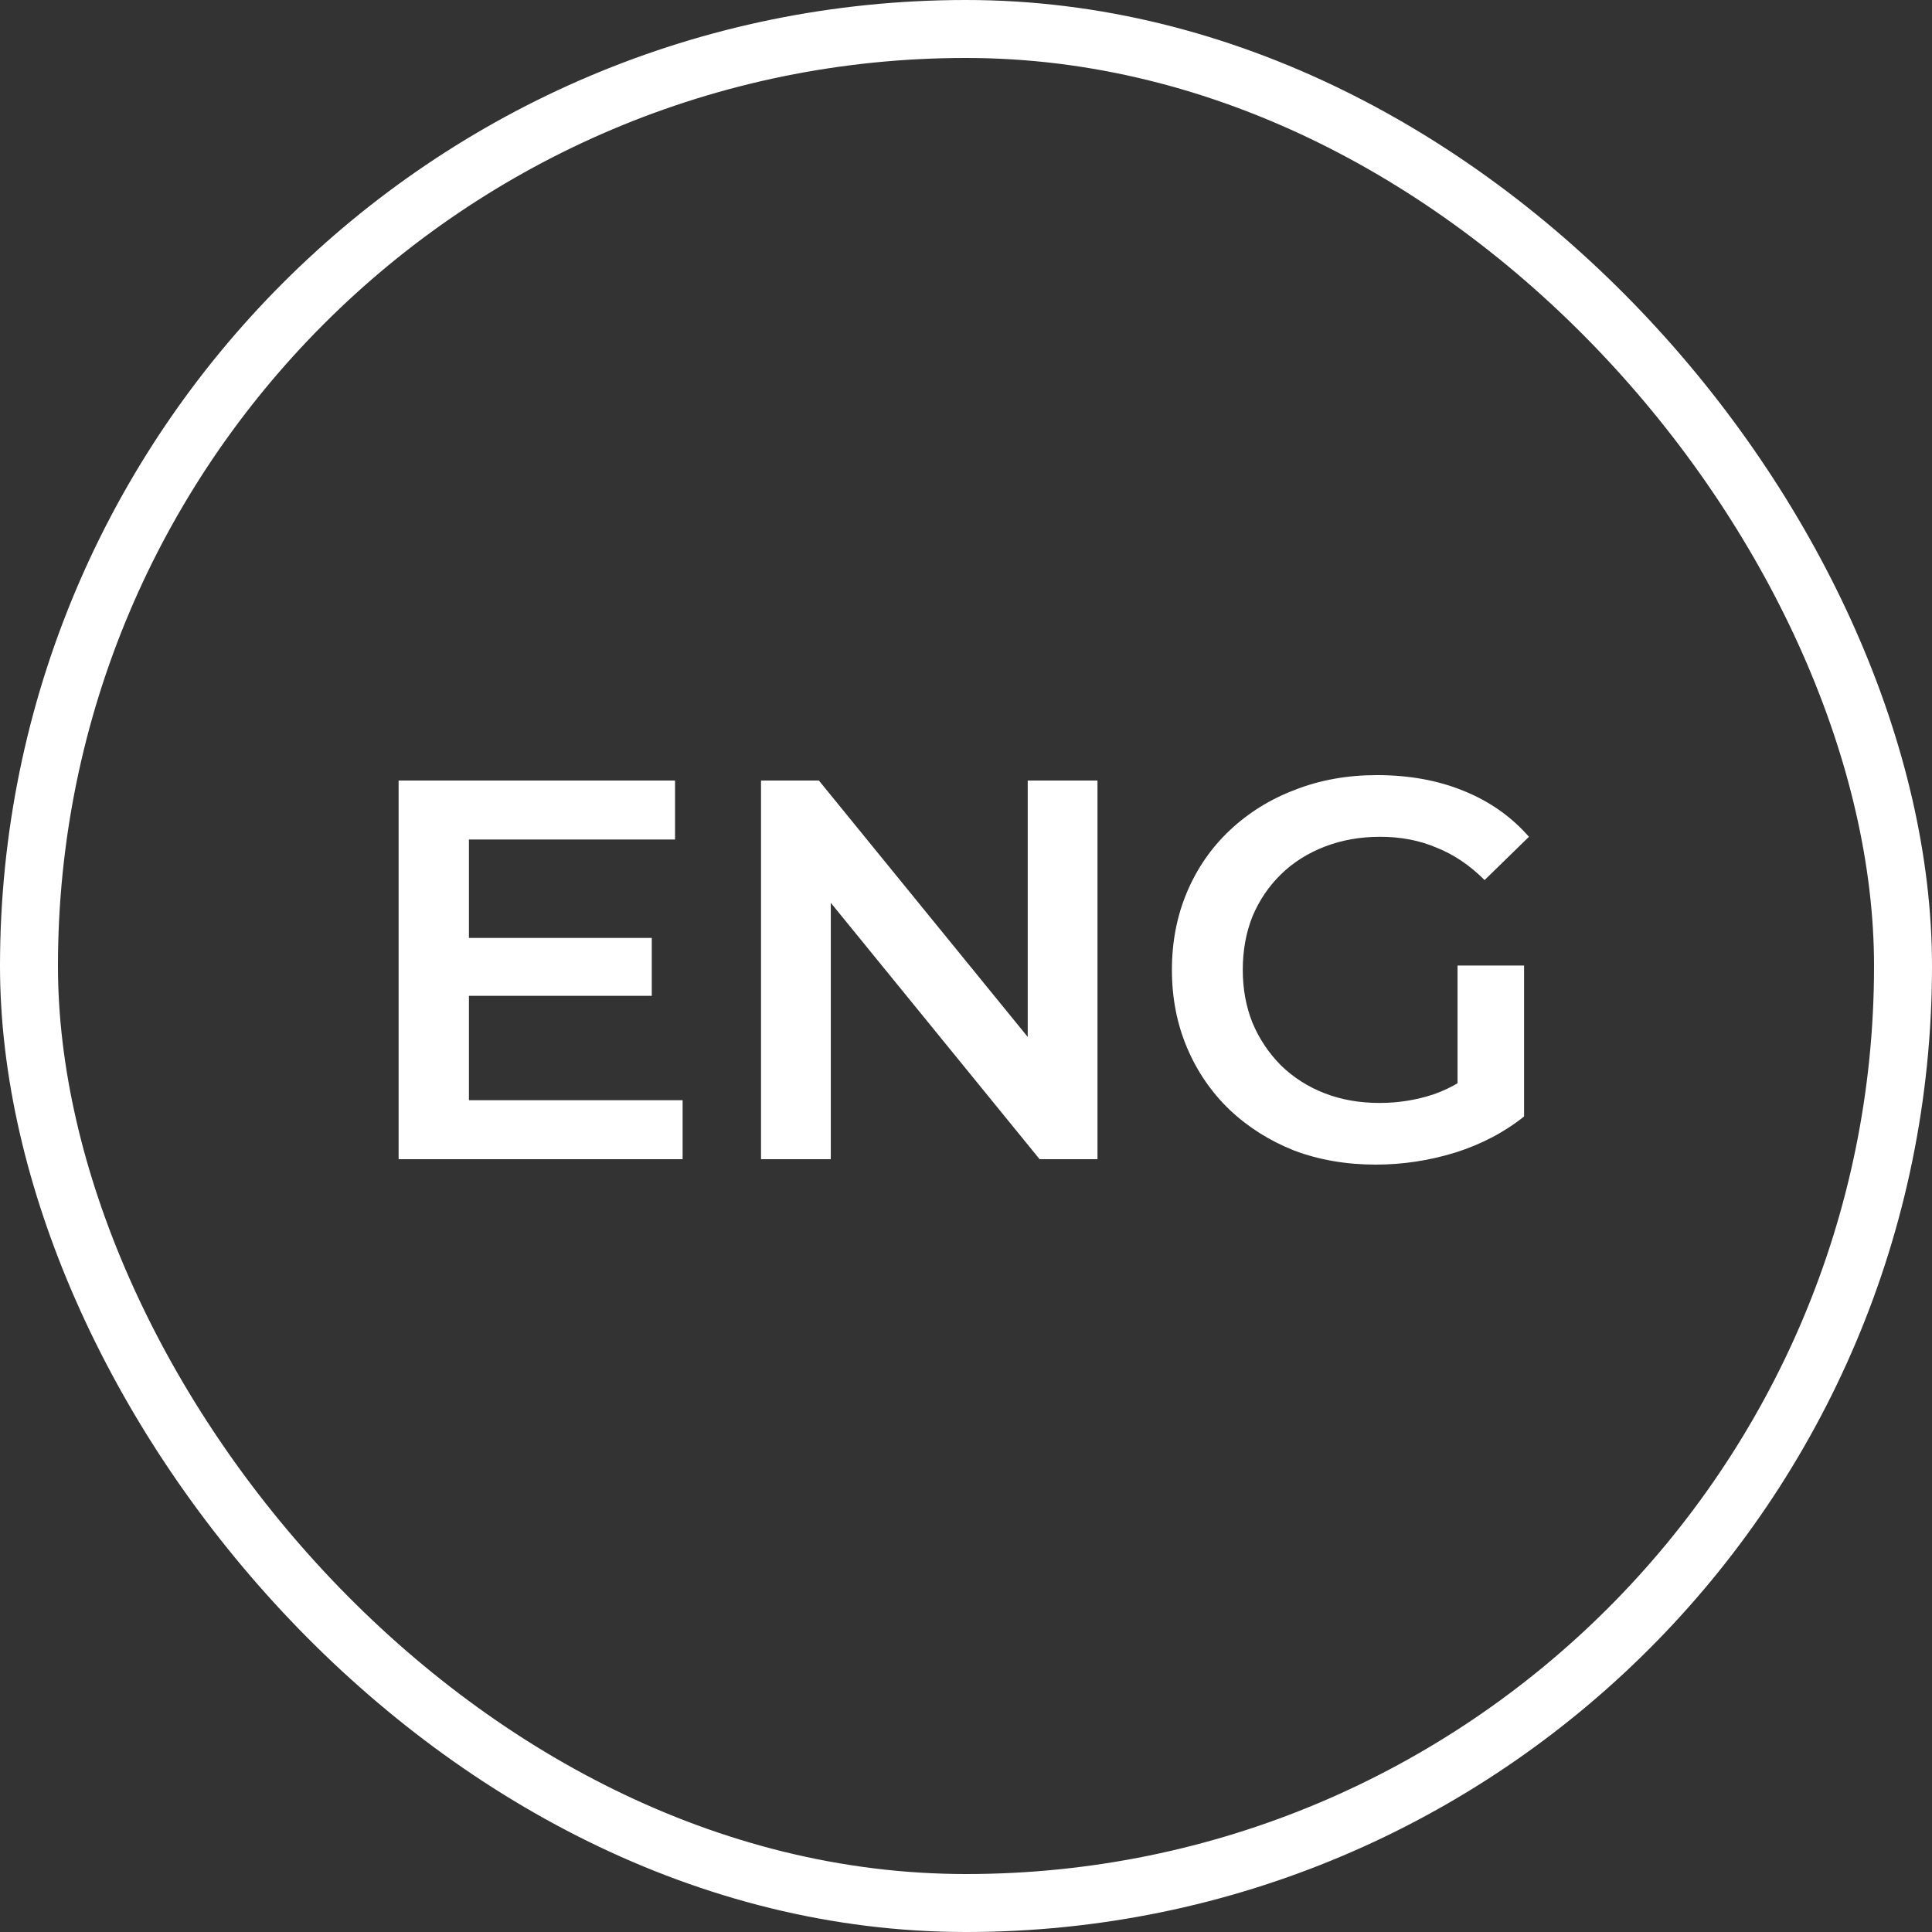
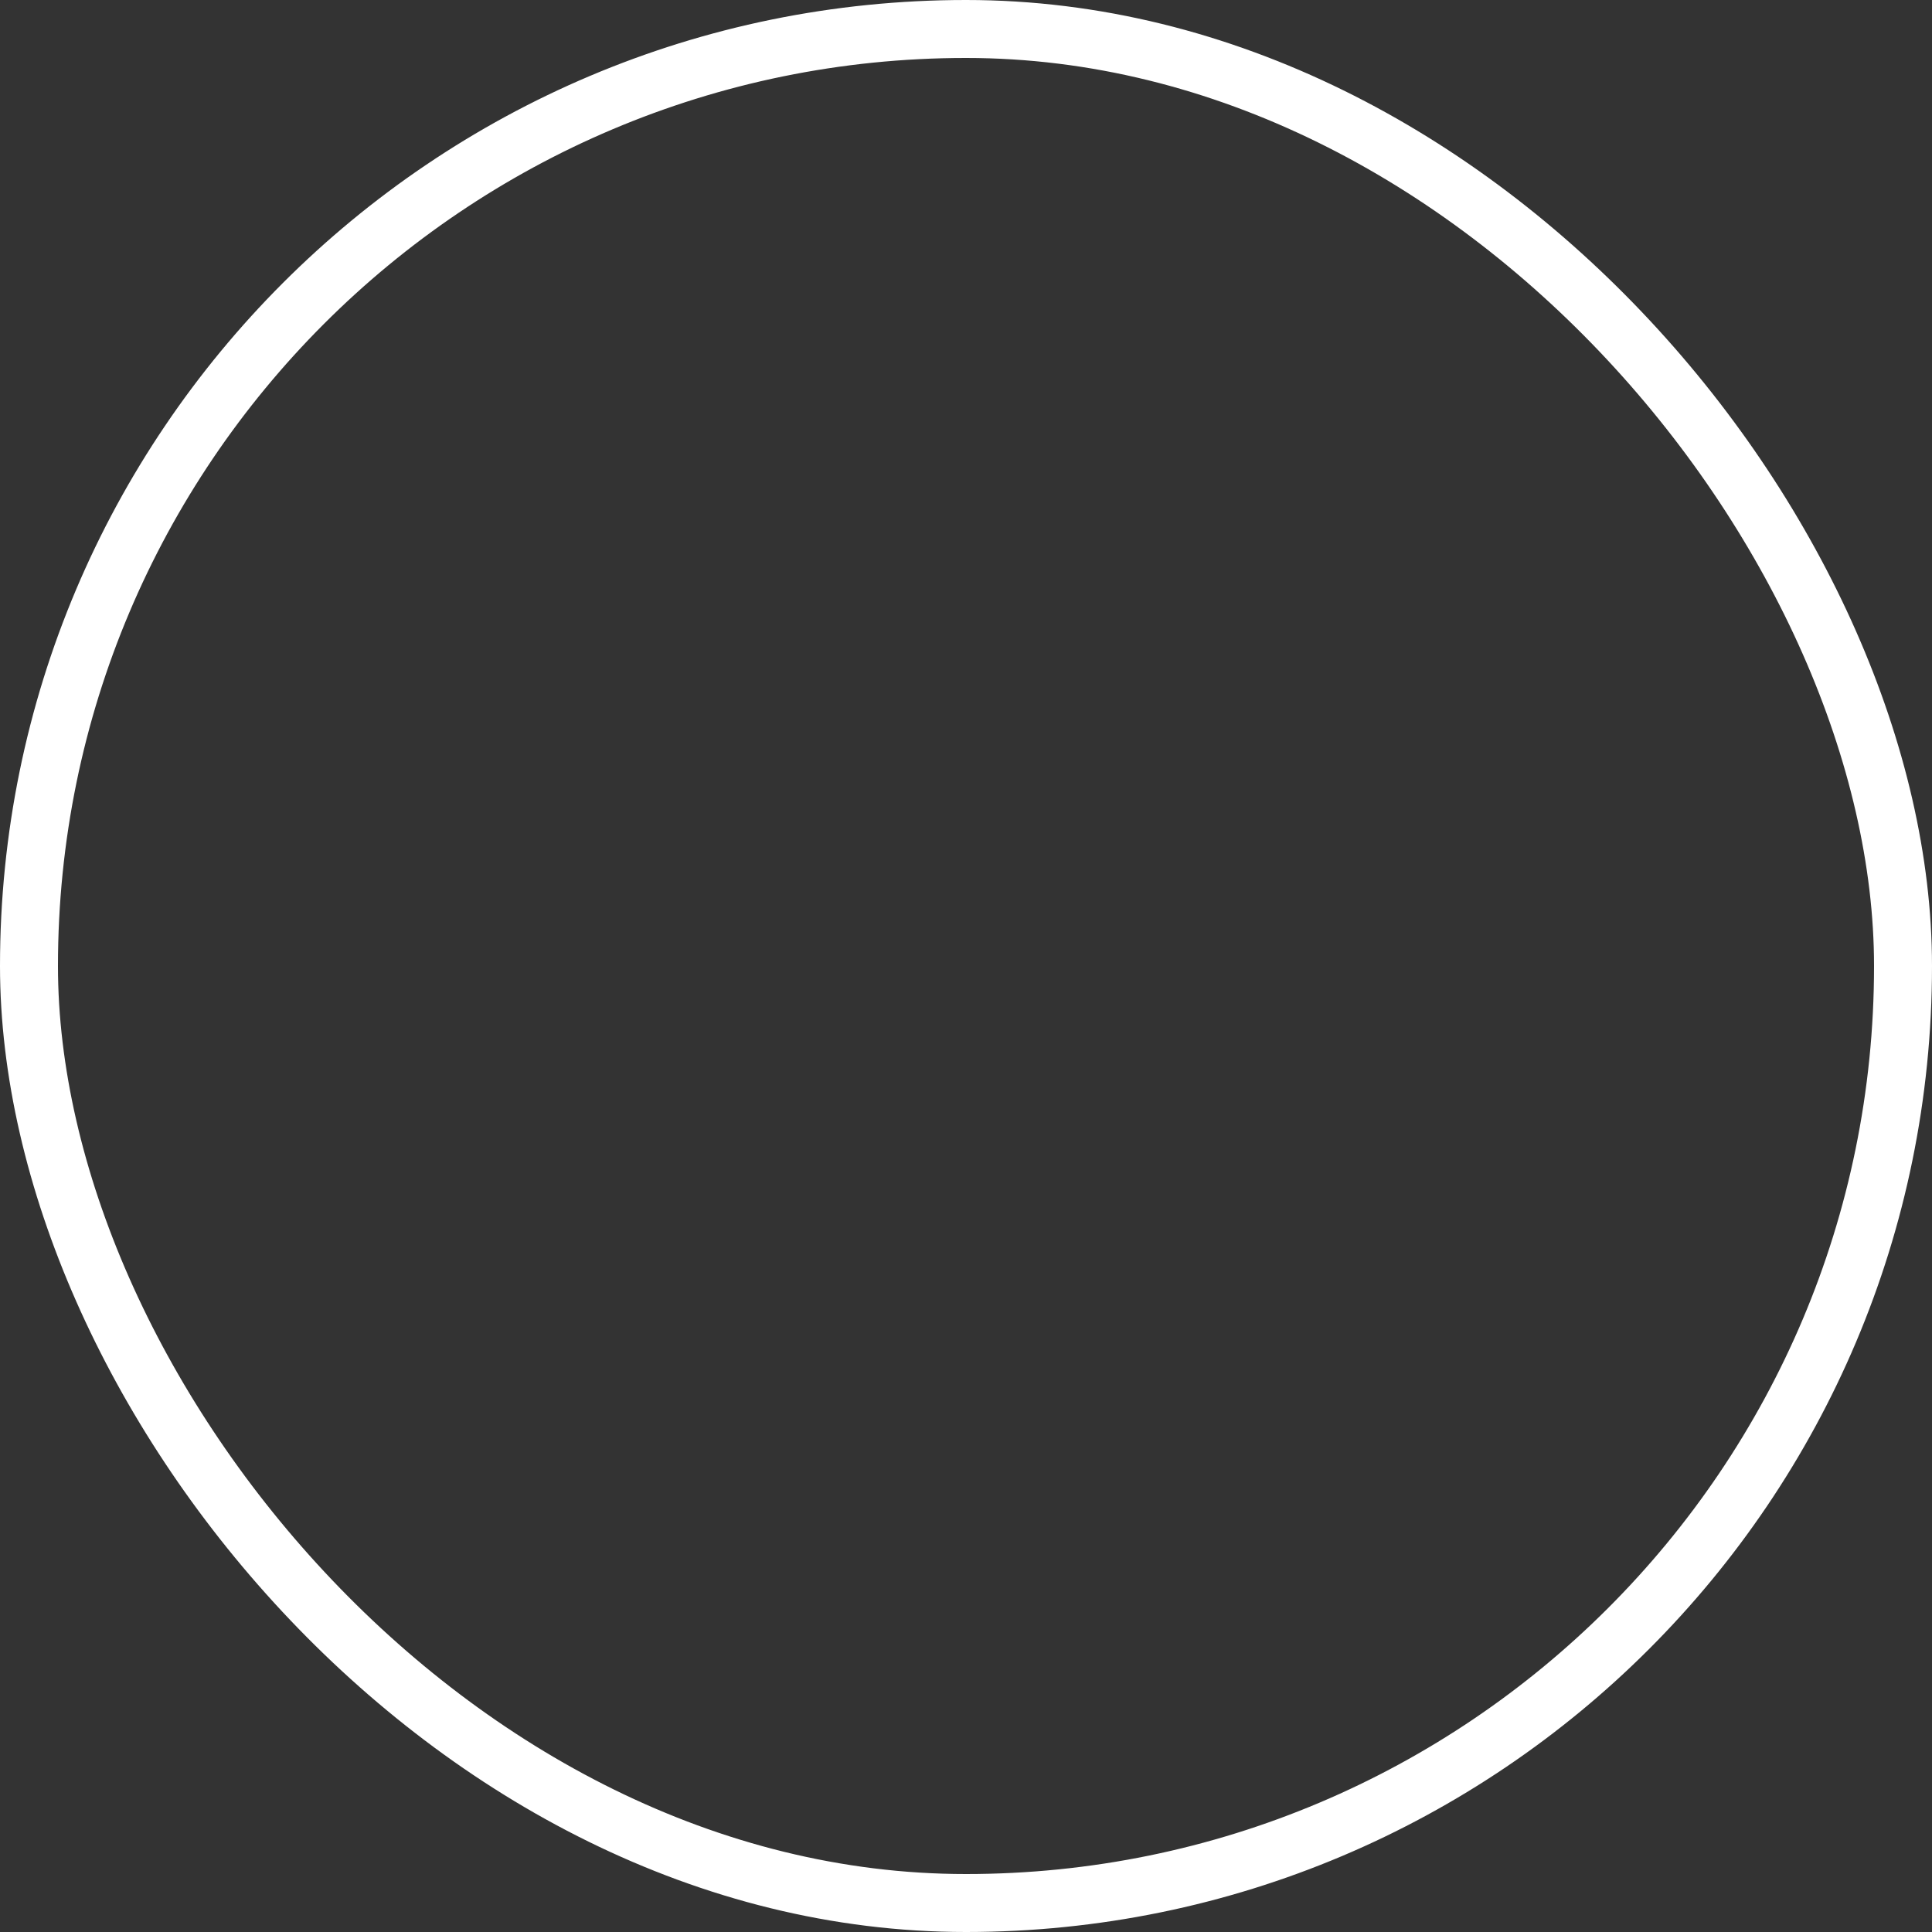
<svg xmlns="http://www.w3.org/2000/svg" width="50" height="50" viewBox="0 0 50 50" fill="none">
  <rect x="0" y="0" width="50" height="50" fill="#333333" stroke="none" />
-   <path d="M11.996 24.274H16.868V25.772H11.996V24.274ZM12.136 28.474H17.666V30H10.316V20.2H17.47V21.726H12.136V28.474ZM19.695 30V20.2H21.193L27.339 27.746H26.597V20.2H28.403V30H26.905L20.759 22.454H21.501V30H19.695ZM35.607 30.14C34.842 30.14 34.137 30.019 33.493 29.776C32.858 29.524 32.303 29.174 31.827 28.726C31.351 28.269 30.982 27.732 30.721 27.116C30.46 26.5 30.329 25.828 30.329 25.1C30.329 24.372 30.46 23.7 30.721 23.084C30.982 22.468 31.351 21.936 31.827 21.488C32.312 21.031 32.877 20.681 33.521 20.438C34.165 20.186 34.87 20.06 35.635 20.06C36.466 20.06 37.212 20.195 37.875 20.466C38.547 20.737 39.112 21.133 39.569 21.656L38.421 22.776C38.038 22.393 37.623 22.113 37.175 21.936C36.736 21.749 36.251 21.656 35.719 21.656C35.206 21.656 34.73 21.74 34.291 21.908C33.852 22.076 33.474 22.314 33.157 22.622C32.84 22.93 32.592 23.294 32.415 23.714C32.247 24.134 32.163 24.596 32.163 25.1C32.163 25.595 32.247 26.052 32.415 26.472C32.592 26.892 32.84 27.261 33.157 27.578C33.474 27.886 33.848 28.124 34.277 28.292C34.706 28.46 35.182 28.544 35.705 28.544C36.19 28.544 36.657 28.469 37.105 28.32C37.562 28.161 37.996 27.9 38.407 27.536L39.443 28.894C38.93 29.305 38.332 29.617 37.651 29.832C36.979 30.037 36.298 30.14 35.607 30.14ZM37.721 28.656V24.988H39.443V28.894L37.721 28.656Z" fill="white" />
  <rect x="0.75" y="0.75" width="48.5" height="48.5" rx="24.25" stroke="white" stroke-width="1.5" />
</svg>